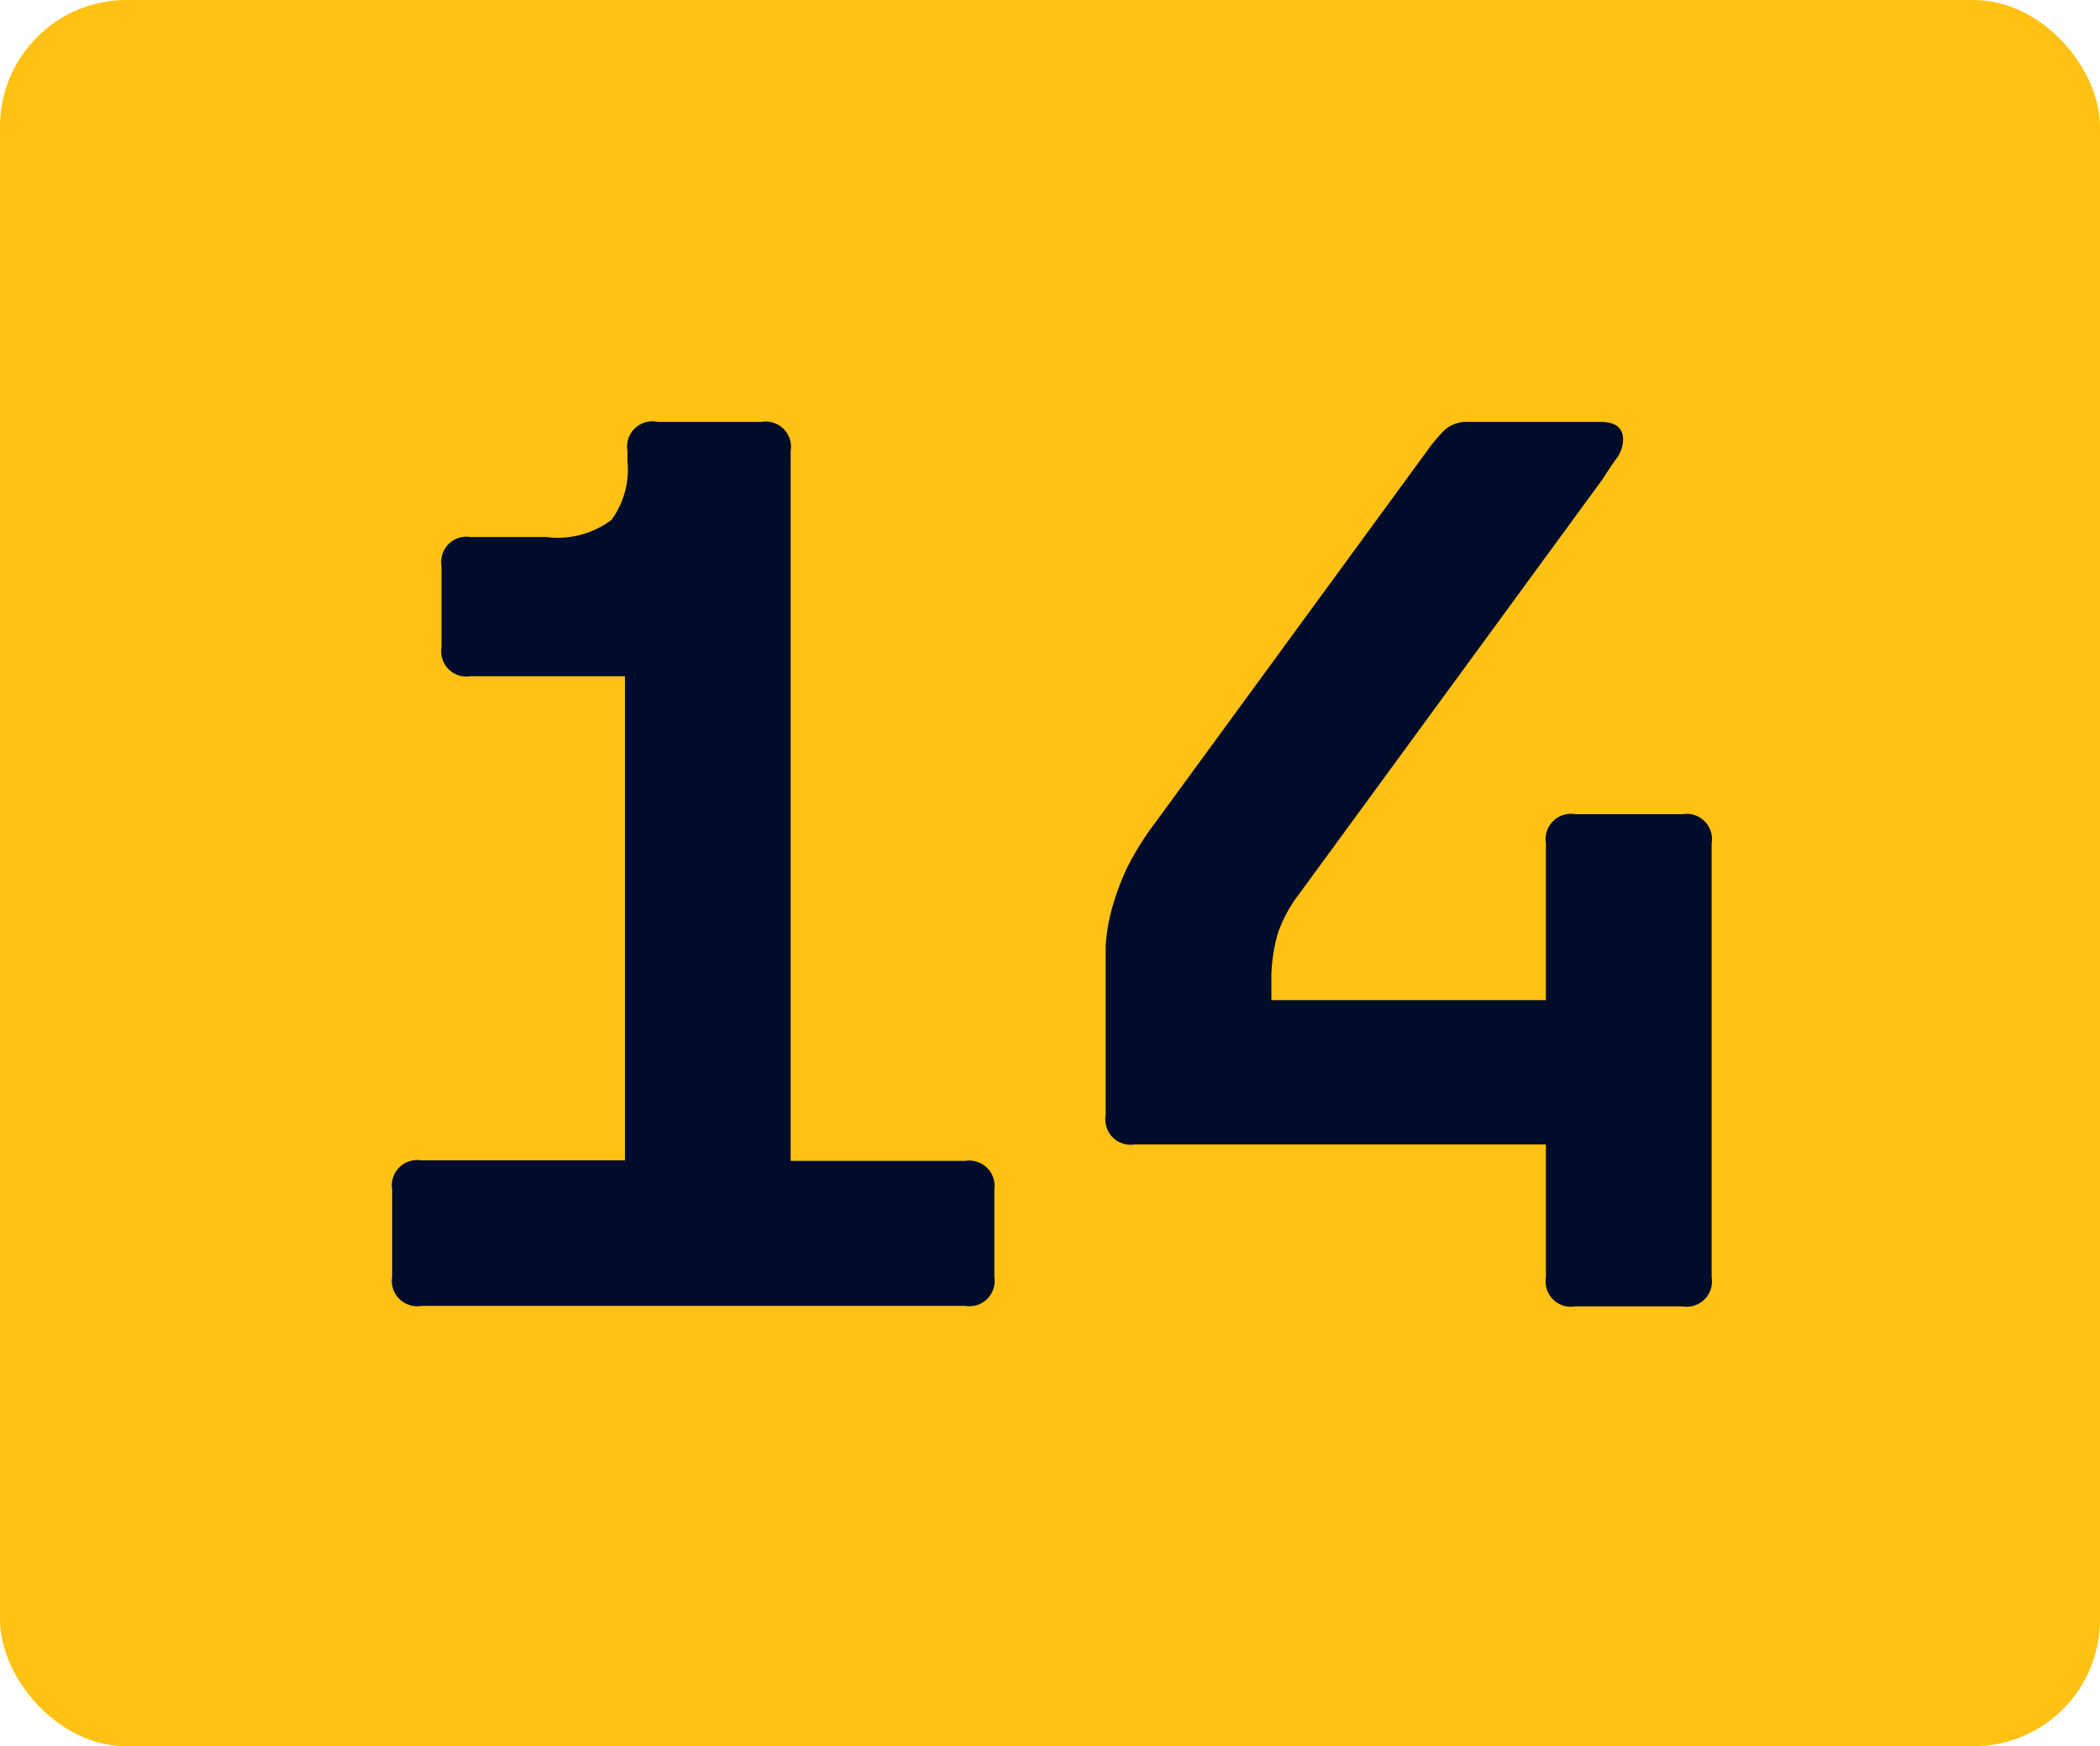
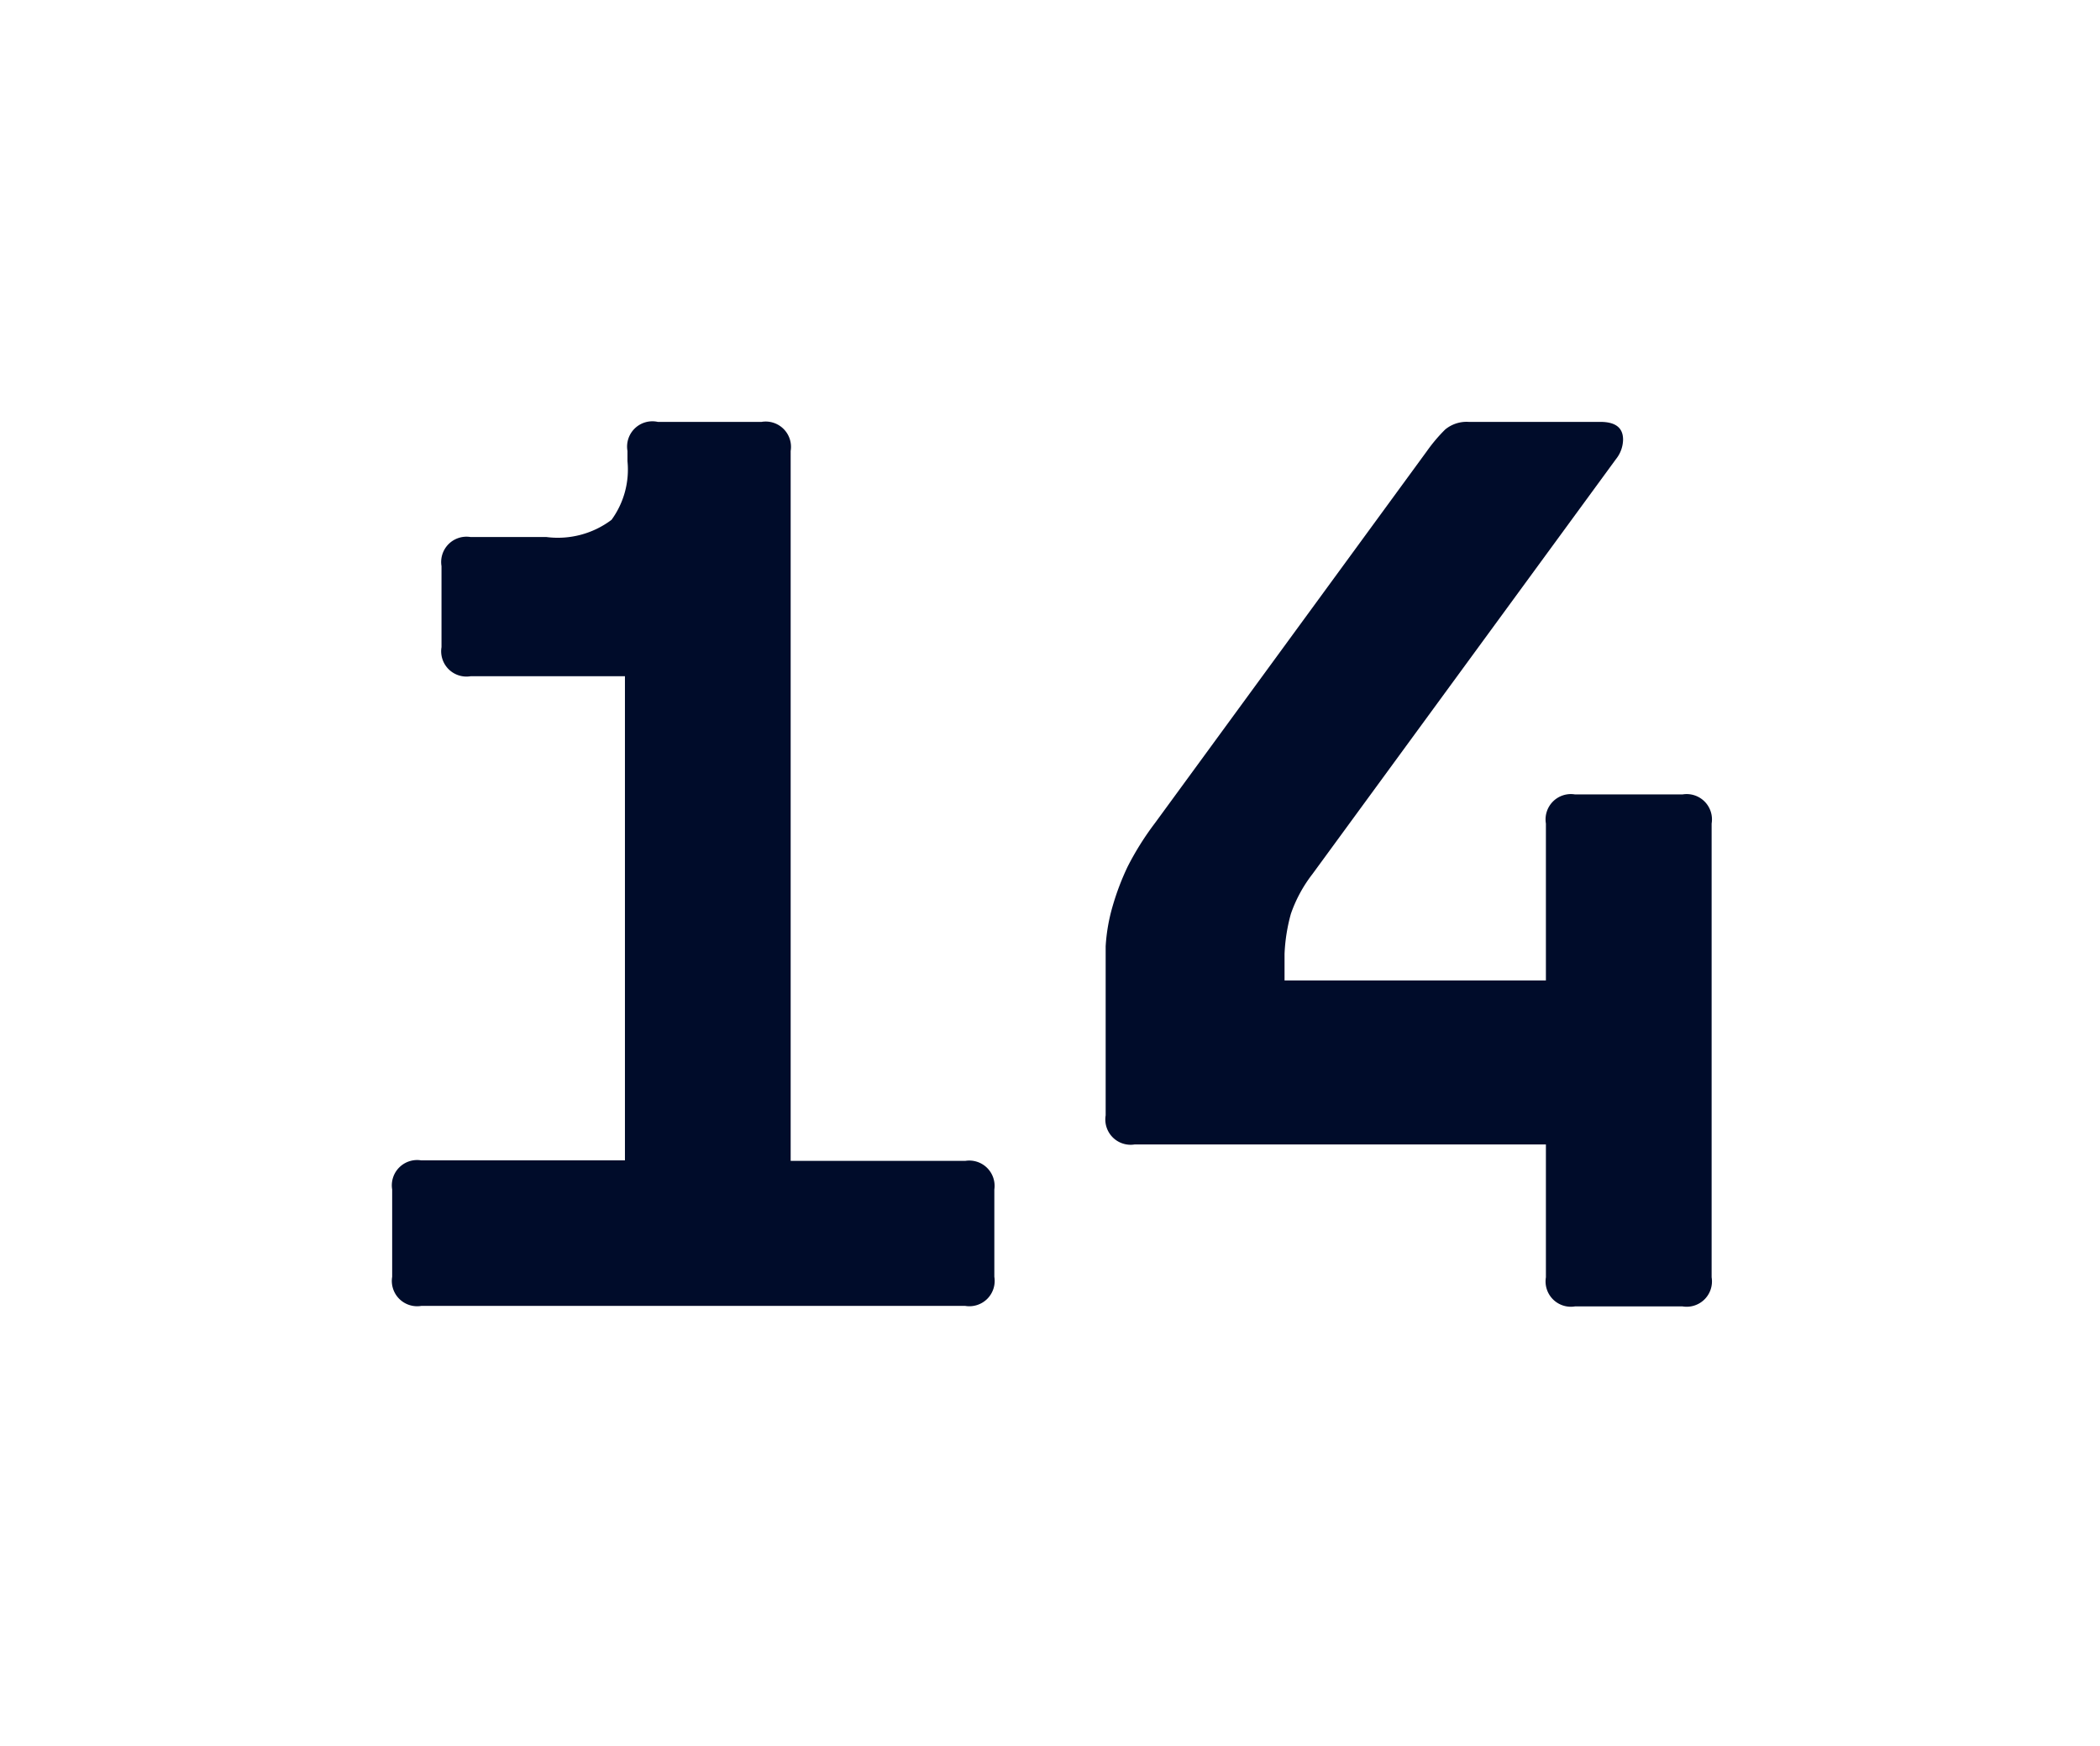
<svg xmlns="http://www.w3.org/2000/svg" viewBox="0 0 83 69">
  <defs>
    <style>.cls-1{fill:#ffc113;}.cls-2{fill:#000c2a;}</style>
  </defs>
  <g id="Layer_2" data-name="Layer 2">
    <g id="Layer_1-2" data-name="Layer 1">
-       <rect class="cls-1" width="83" height="69" rx="5" />
      <path class="cls-2" d="M30.1,16.67a1,1,0,0,1,1.15,1.15V45.87h6.9A1,1,0,0,1,39.3,47v3.45a1,1,0,0,1-1.15,1.15H16.65a1,1,0,0,1-1.15-1.15V47a1,1,0,0,1,1.15-1.15H24.7V26.72H18.6a1,1,0,0,1-1.15-1.15v-3.2a1,1,0,0,1,1.15-1.15h3a3.53,3.53,0,0,0,2.57-.68,3.37,3.37,0,0,0,.63-2.32v-.4A1,1,0,0,1,26,16.67Z" />
-       <path class="cls-2" d="M44.85,45.22a1,1,0,0,1-1.15-1.15v-4.8c0-.7,0-1.33,0-1.88a7.15,7.15,0,0,1,.28-1.6,10.21,10.21,0,0,1,.59-1.55,11.48,11.48,0,0,1,1.08-1.72l10.75-14.7a6.38,6.38,0,0,1,.72-.85,1.33,1.33,0,0,1,.93-.3h5.2c.6,0,.9.23.9.7a1.26,1.26,0,0,1-.28.77c-.18.25-.35.51-.52.78l-12,16.4a5.49,5.49,0,0,0-.85,1.57,7,7,0,0,0-.25,1.58v1.05H61.1v-6.2a1,1,0,0,1,1.15-1.15H66.5a1,1,0,0,1,1.15,1.15V50.47a1,1,0,0,1-1.15,1.15H62.25a1,1,0,0,1-1.15-1.15V45.22Z" />
+       <path class="cls-2" d="M44.85,45.22a1,1,0,0,1-1.15-1.15v-4.8c0-.7,0-1.33,0-1.88a7.15,7.15,0,0,1,.28-1.6,10.21,10.21,0,0,1,.59-1.55,11.48,11.48,0,0,1,1.08-1.72l10.75-14.7a6.38,6.38,0,0,1,.72-.85,1.33,1.33,0,0,1,.93-.3h5.2c.6,0,.9.23.9.7a1.26,1.26,0,0,1-.28.77l-12,16.4a5.49,5.49,0,0,0-.85,1.57,7,7,0,0,0-.25,1.58v1.05H61.1v-6.2a1,1,0,0,1,1.15-1.15H66.5a1,1,0,0,1,1.15,1.15V50.47a1,1,0,0,1-1.15,1.15H62.25a1,1,0,0,1-1.15-1.15V45.22Z" />
    </g>
  </g>
</svg>